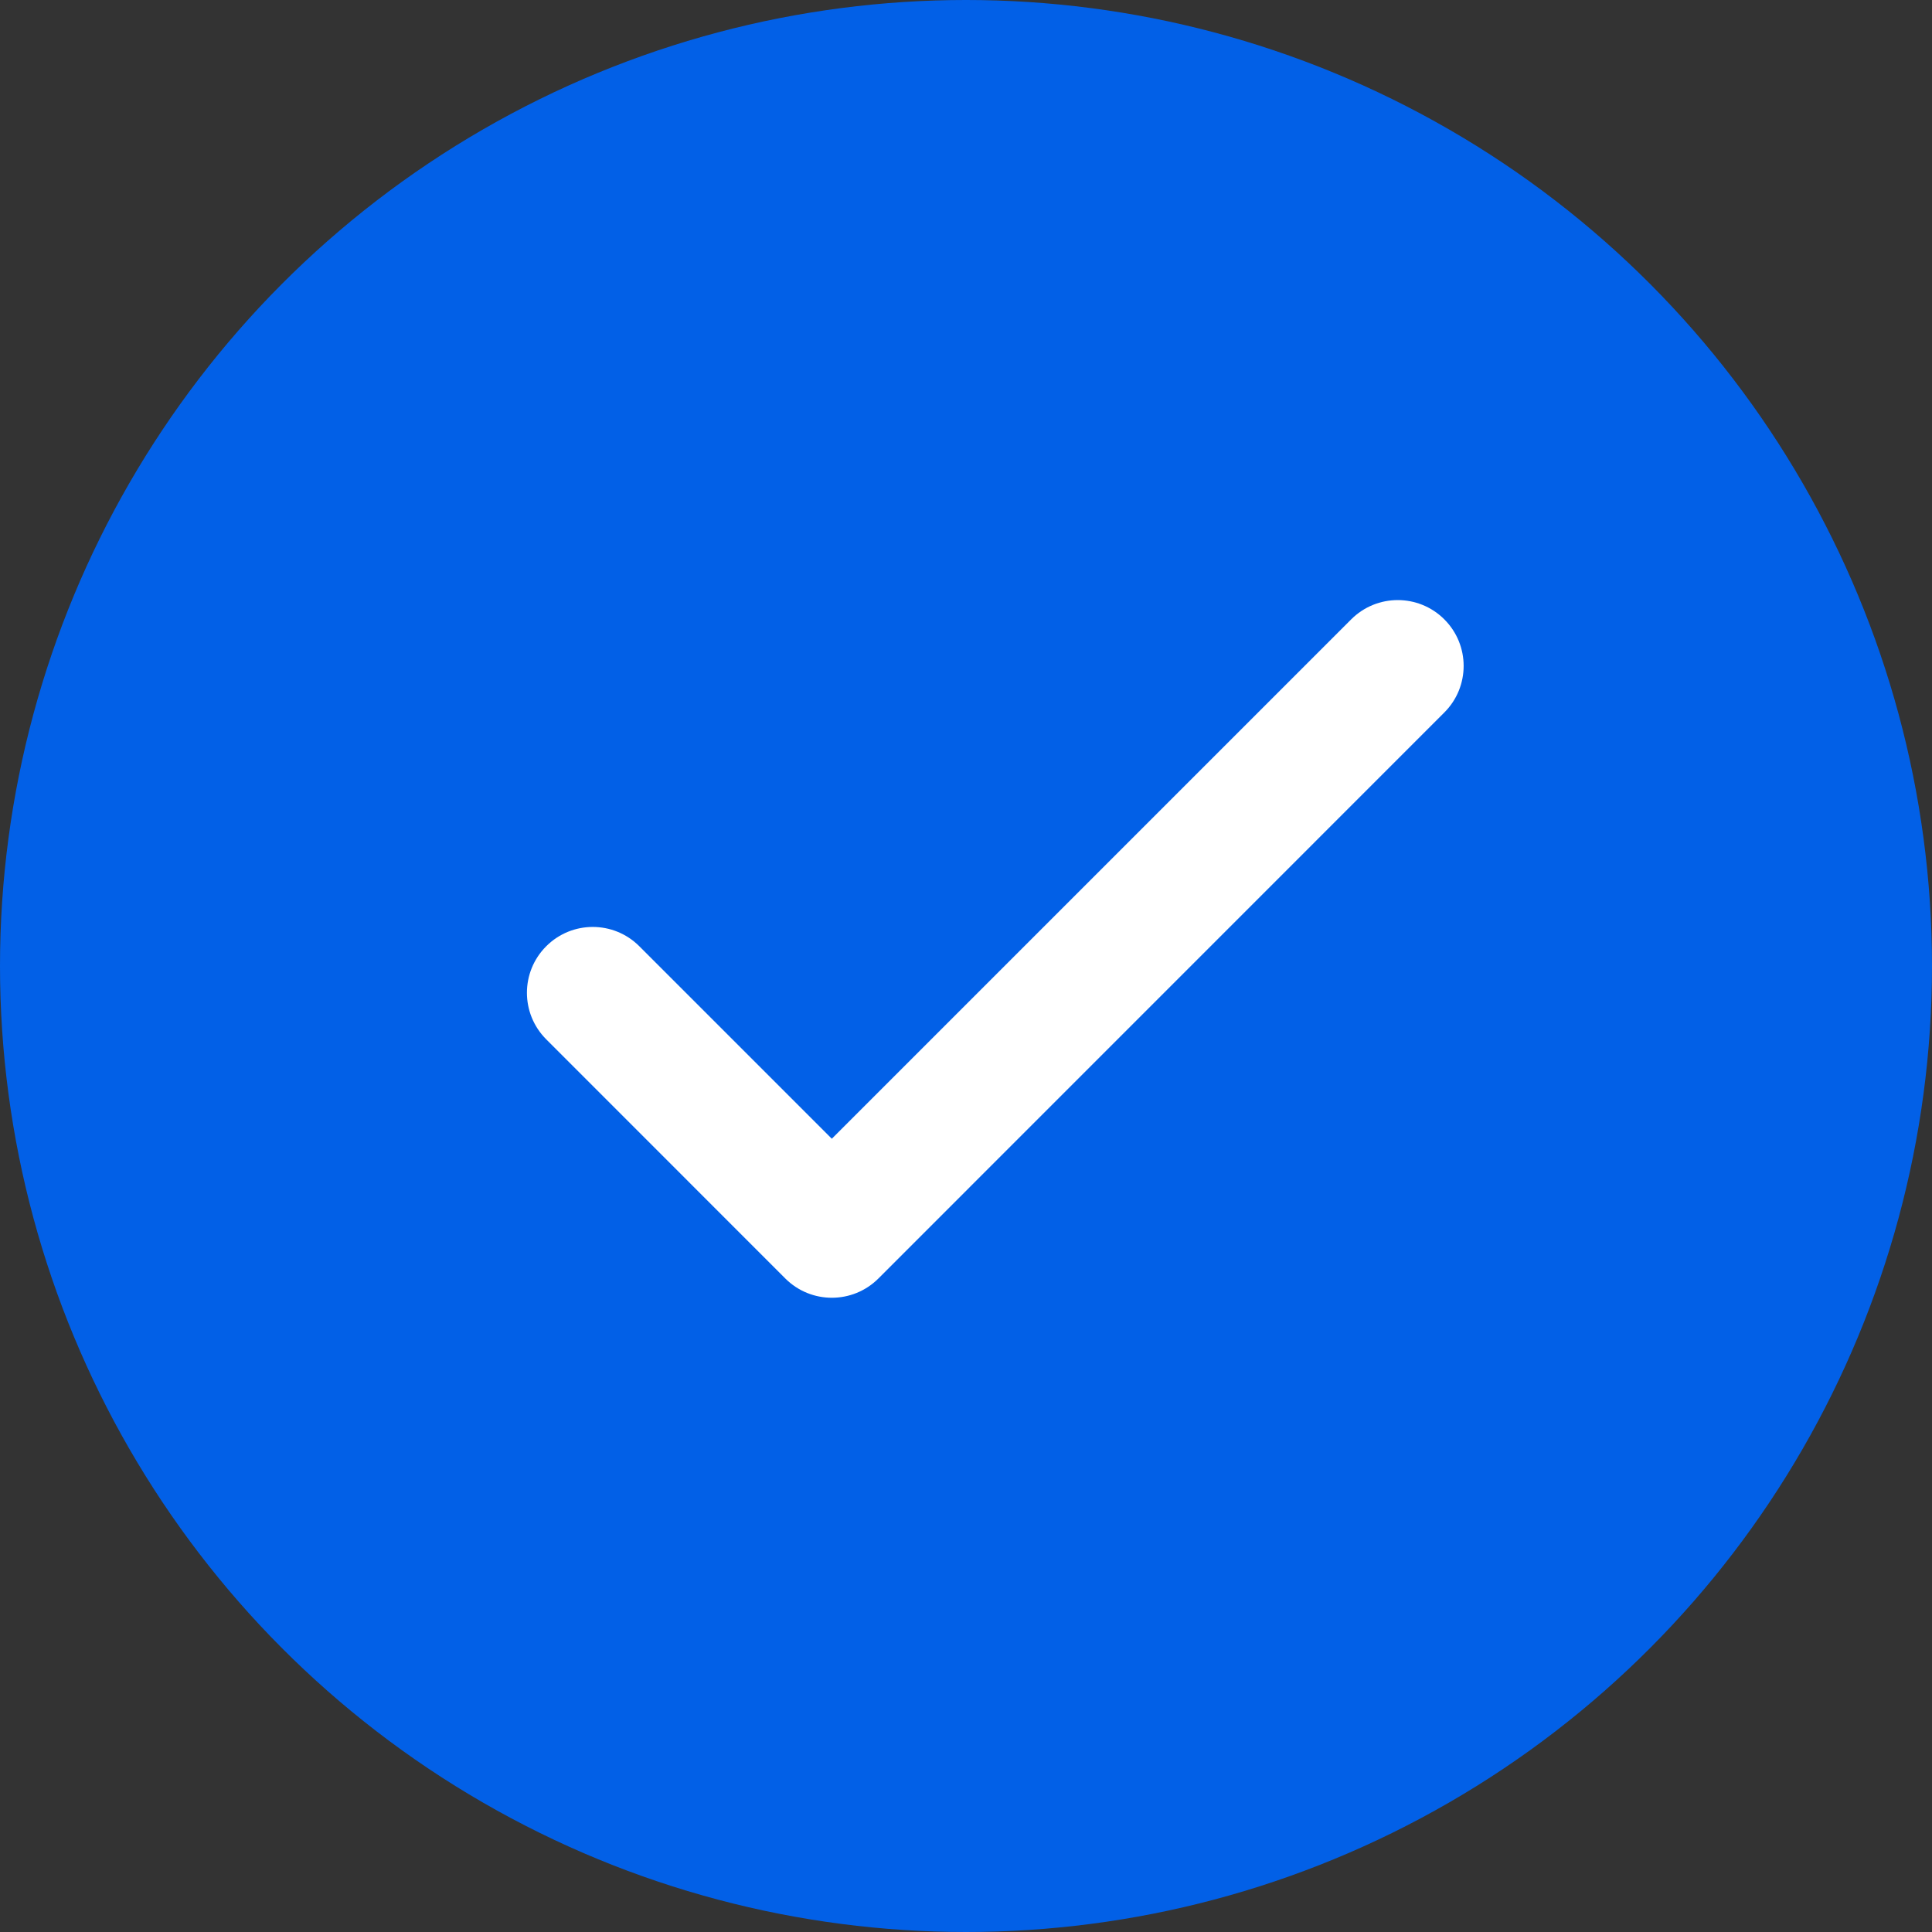
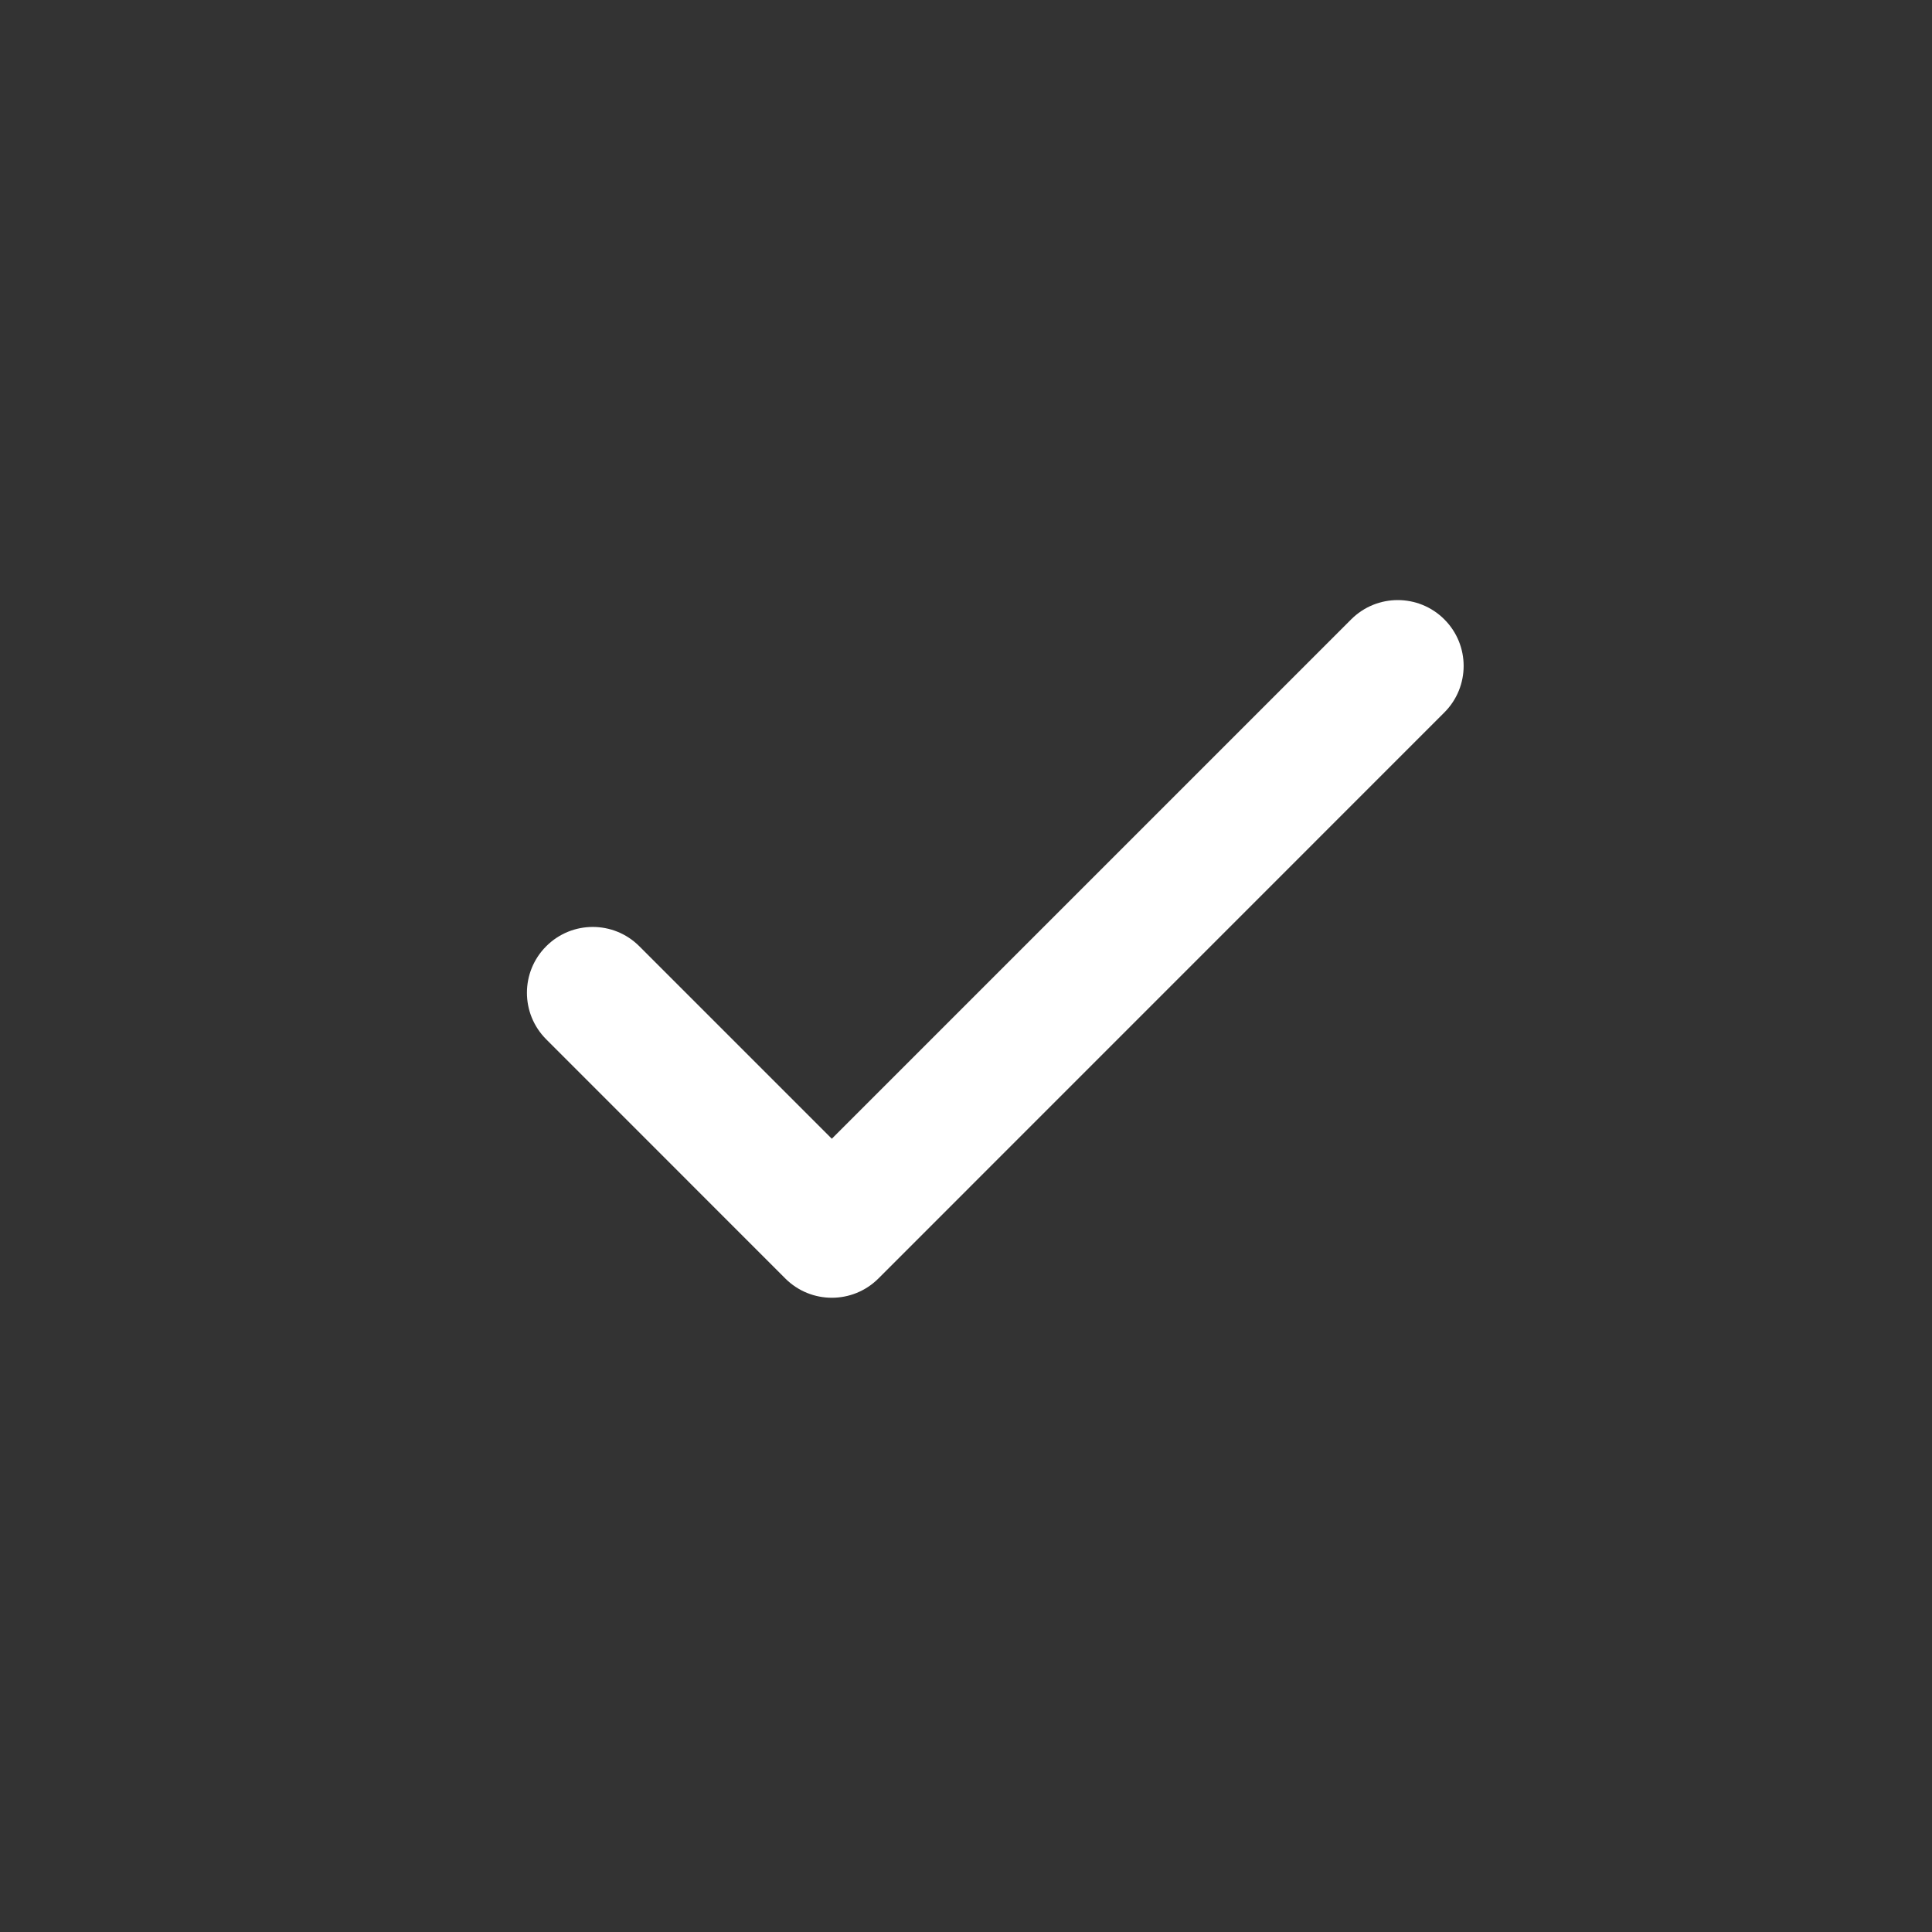
<svg xmlns="http://www.w3.org/2000/svg" class="icon" width="22" height="22" viewBox="0 0 22 22" fill="none">
  <rect x="0" y="0" width="22" height="22" fill="#333333" stroke="none" />
-   <circle cx="11" cy="11" r="11" fill="#0260E7" />
  <path d="M7.28 10.775C6.987 10.482 6.513 10.482 6.22 10.775C5.927 11.068 5.927 11.542 6.22 11.835L8.942 14.558C9.235 14.851 9.71 14.851 10.003 14.558L16.447 8.113C16.74 7.82 16.74 7.346 16.447 7.053C16.154 6.76 15.679 6.76 15.386 7.053L9.472 12.967L7.28 10.775Z" fill="white" />
</svg>